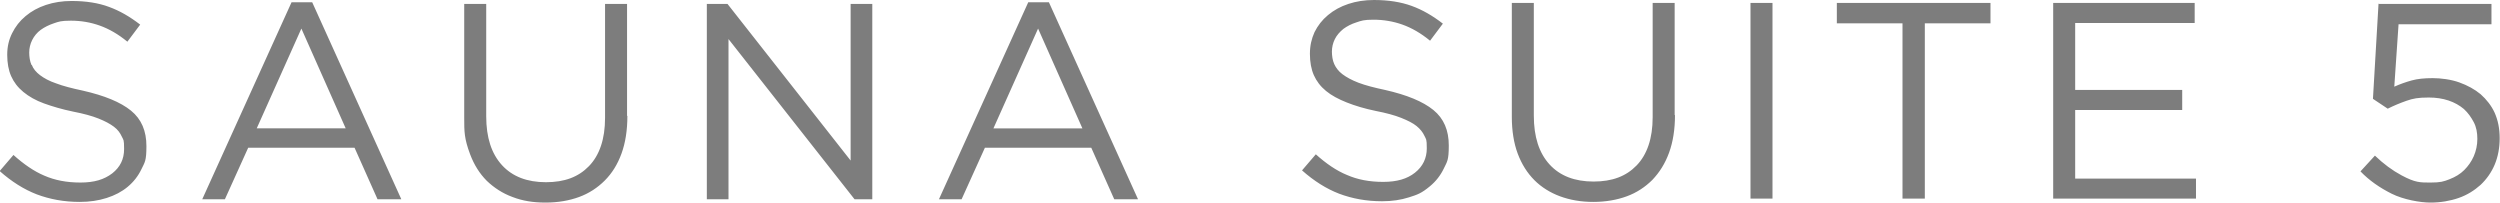
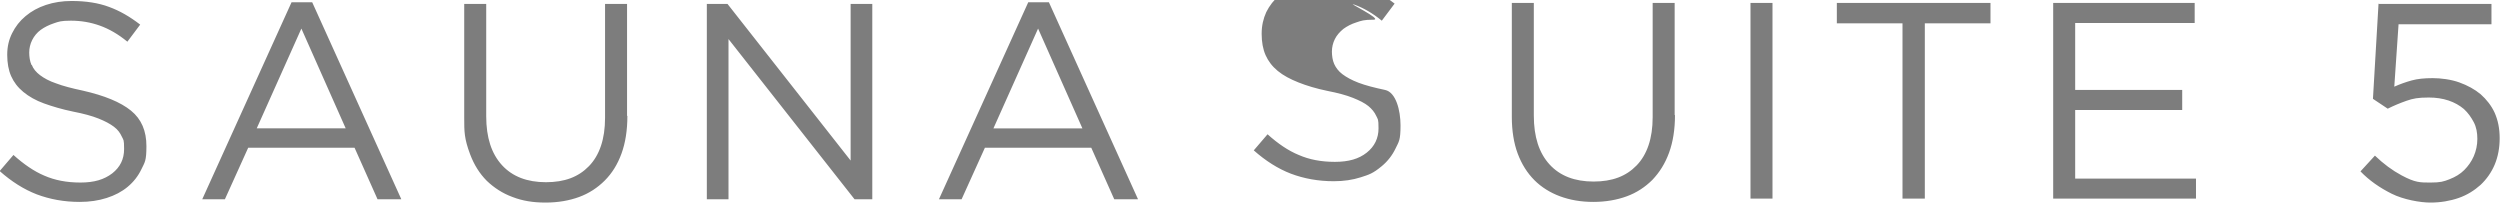
<svg xmlns="http://www.w3.org/2000/svg" id="_レイヤー_2" version="1.1" viewBox="0 0 761.5 61.7">
  <defs>
    <style>.st0{fill:#7d7d7d}</style>
  </defs>
-   <path d="M9.7 19.8c.4 1.1 1.3 2.2 2.5 3.1s2.8 1.8 4.9 2.5c2.1.8 4.8 1.5 8.1 2.2 6.6 1.5 11.5 3.5 14.7 6.1s4.7 6.2 4.7 10.8-.5 4.9-1.5 7-2.4 3.9-4.2 5.4-3.9 2.6-6.4 3.4-5.2 1.2-8.2 1.2c-4.8 0-9.1-.8-13.1-2.3-3.9-1.5-7.7-3.9-11.3-7.1l4.2-4.9c3.1 2.8 6.3 5 9.4 6.3 3.2 1.4 6.8 2.1 11 2.1s7.2-.9 9.7-2.8c2.4-1.9 3.6-4.3 3.6-7.4s-.2-2.7-.7-3.8-1.2-2.1-2.4-3-2.7-1.7-4.7-2.5-4.6-1.5-7.7-2.1c-3.4-.7-6.4-1.6-8.9-2.5S8.8 29.4 7.1 28s-2.9-3-3.7-4.8-1.2-4-1.2-6.5.5-4.6 1.5-6.6S6 6.4 7.8 4.9s3.8-2.6 6.2-3.4S19 .3 21.8.3q6.6 0 11.4 1.8c3.3 1.2 6.4 3 9.5 5.4l-3.9 5.2c-2.8-2.3-5.6-3.9-8.4-4.9s-5.7-1.5-8.8-1.5-3.7.3-5.2.8-2.9 1.2-4 2-2 1.9-2.6 3.1-.9 2.5-.9 3.8.2 2.7.7 3.8ZM122.2 60.7H115L108 45H75.6l-7.1 15.7h-6.9L88.8.7h6.3l27.1 59.9Zm-30.4-52L78.2 39.1h27.1zM191.1 35.3c0 4.4-.6 8.2-1.8 11.5s-2.9 6-5.1 8.2-4.8 3.9-7.8 5-6.4 1.7-10.2 1.7-7-.5-10.1-1.7c-3-1.1-5.6-2.8-7.8-4.9q-3.3-3.3-5.1-8.1c-1.8-4.8-1.8-6.9-1.8-11.1V1.2h6.7v34.2c0 6.5 1.6 11.4 4.8 14.9s7.7 5.2 13.4 5.2 9.9-1.6 13.1-4.9 4.9-8.2 4.9-14.7V1.2h6.7v34.1ZM259.2 1.2h6.5v59.5h-5.4l-38.4-48.8v48.8h-6.6V1.2h6.3l37.5 47.7V1.2ZM346.6 60.7h-7.2l-7-15.7H300l-7.1 15.7H286l27.2-60h6.3l27.1 59.9Zm-30.4-52-13.6 30.4h27.1zM724.7 1.2h34.2v6.2h-28.3l-1.3 19c1.8-.8 3.5-1.4 5.3-1.9s3.9-.7 6.4-.7 5.6.4 8.1 1.3 4.7 2.1 6.5 3.6c1.8 1.6 3.3 3.5 4.3 5.7 1 2.3 1.5 4.8 1.5 7.7s-.5 5.6-1.5 8-2.5 4.5-4.3 6.2c-1.9 1.7-4.1 3.1-6.7 4s-5.5 1.4-8.6 1.4-8.2-.9-11.8-2.7-6.8-4-9.5-6.8l4.4-4.8q3.9 3.75 8.1 6c4.2 2.25 5.7 2.2 8.8 2.2s4-.3 5.8-1 3.3-1.6 4.5-2.8 2.2-2.6 2.9-4.2 1.1-3.4 1.1-5.3-.3-3.6-1.1-5.1-1.7-2.8-3-4c-1.3-1.1-2.9-2-4.7-2.6q-2.7-.9-6-.9c-3.3 0-4.8.3-6.8 1s-3.9 1.5-5.7 2.4l-4.5-3 1.7-29ZM406.4 19.5c.5 1.1 1.3 2.2 2.5 3.1s2.8 1.8 4.9 2.6 4.8 1.5 8.1 2.2c6.6 1.5 11.5 3.5 14.7 6.1s4.7 6.2 4.7 10.8-.5 4.9-1.5 7q-1.5 3.15-4.2 5.4c-2.7 2.25-3.9 2.6-6.4 3.4s-5.2 1.2-8.2 1.2c-4.8 0-9.1-.8-13.1-2.3-3.9-1.5-7.7-3.9-11.3-7.1l4.2-4.9c3.1 2.8 6.3 5 9.5 6.3 3.2 1.4 6.8 2.1 11 2.1s7.3-.9 9.7-2.8 3.6-4.4 3.6-7.4-.2-2.7-.7-3.8q-.75-1.65-2.4-3c-1.1-.9-2.7-1.7-4.7-2.5s-4.6-1.5-7.7-2.1c-3.4-.7-6.4-1.6-8.9-2.6s-4.6-2.1-6.3-3.5-2.9-3-3.7-4.8-1.2-4-1.2-6.5.5-4.6 1.4-6.6c1-2 2.3-3.7 4.1-5.2s3.8-2.6 6.2-3.4q3.6-1.2 7.8-1.2c4.4 0 8.2.6 11.5 1.8s6.4 3 9.5 5.4l-3.9 5.2c-2.8-2.3-5.6-3.9-8.4-4.9S421.4 6 418.4 6s-3.7.3-5.2.8c-1.6.5-2.9 1.2-4 2-1.1.9-2 1.9-2.6 3.1s-.9 2.5-.9 3.8.2 2.7.7 3.8M510.2 35c0 4.4-.6 8.2-1.8 11.5s-2.9 6-5.1 8.3c-2.2 2.2-4.8 3.9-7.8 5s-6.4 1.7-10.2 1.7-7.1-.6-10.1-1.7-5.7-2.8-7.8-4.9q-3.3-3.3-5.1-8.1c-1.2-3.2-1.8-7-1.8-11.2V.9h6.7v34.3c0 6.5 1.6 11.4 4.8 14.9s7.7 5.2 13.4 5.2 9.9-1.6 13.1-4.9 4.9-8.2 4.9-14.7V.9h6.7v34.2ZM539.9.9v59.6h-6.7V.9zM586.2 60.5h-6.7V7.1h-20V.9h46.8v6.2h-20v53.4ZM668.5 7h-36.4v20.4h32.6v6.1h-32.6v20.9h36.8v6.1h-43.5V.9h43.1z" class="st0" />
+   <path d="M9.7 19.8c.4 1.1 1.3 2.2 2.5 3.1s2.8 1.8 4.9 2.5c2.1.8 4.8 1.5 8.1 2.2 6.6 1.5 11.5 3.5 14.7 6.1s4.7 6.2 4.7 10.8-.5 4.9-1.5 7-2.4 3.9-4.2 5.4-3.9 2.6-6.4 3.4-5.2 1.2-8.2 1.2c-4.8 0-9.1-.8-13.1-2.3-3.9-1.5-7.7-3.9-11.3-7.1l4.2-4.9c3.1 2.8 6.3 5 9.4 6.3 3.2 1.4 6.8 2.1 11 2.1s7.2-.9 9.7-2.8c2.4-1.9 3.6-4.3 3.6-7.4s-.2-2.7-.7-3.8-1.2-2.1-2.4-3-2.7-1.7-4.7-2.5-4.6-1.5-7.7-2.1c-3.4-.7-6.4-1.6-8.9-2.5S8.8 29.4 7.1 28s-2.9-3-3.7-4.8-1.2-4-1.2-6.5.5-4.6 1.5-6.6S6 6.4 7.8 4.9s3.8-2.6 6.2-3.4S19 .3 21.8.3q6.6 0 11.4 1.8c3.3 1.2 6.4 3 9.5 5.4l-3.9 5.2c-2.8-2.3-5.6-3.9-8.4-4.9s-5.7-1.5-8.8-1.5-3.7.3-5.2.8-2.9 1.2-4 2-2 1.9-2.6 3.1-.9 2.5-.9 3.8.2 2.7.7 3.8ZM122.2 60.7H115L108 45H75.6l-7.1 15.7h-6.9L88.8.7h6.3l27.1 59.9Zm-30.4-52L78.2 39.1h27.1zM191.1 35.3c0 4.4-.6 8.2-1.8 11.5s-2.9 6-5.1 8.2-4.8 3.9-7.8 5-6.4 1.7-10.2 1.7-7-.5-10.1-1.7c-3-1.1-5.6-2.8-7.8-4.9q-3.3-3.3-5.1-8.1c-1.8-4.8-1.8-6.9-1.8-11.1V1.2h6.7v34.2c0 6.5 1.6 11.4 4.8 14.9s7.7 5.2 13.4 5.2 9.9-1.6 13.1-4.9 4.9-8.2 4.9-14.7V1.2h6.7v34.1ZM259.2 1.2h6.5v59.5h-5.4l-38.4-48.8v48.8h-6.6V1.2h6.3l37.5 47.7V1.2ZM346.6 60.7h-7.2l-7-15.7H300l-7.1 15.7H286l27.2-60h6.3l27.1 59.9Zm-30.4-52-13.6 30.4h27.1zM724.7 1.2h34.2v6.2h-28.3l-1.3 19c1.8-.8 3.5-1.4 5.3-1.9s3.9-.7 6.4-.7 5.6.4 8.1 1.3 4.7 2.1 6.5 3.6c1.8 1.6 3.3 3.5 4.3 5.7 1 2.3 1.5 4.8 1.5 7.7s-.5 5.6-1.5 8-2.5 4.5-4.3 6.2c-1.9 1.7-4.1 3.1-6.7 4s-5.5 1.4-8.6 1.4-8.2-.9-11.8-2.7-6.8-4-9.5-6.8l4.4-4.8q3.9 3.75 8.1 6c4.2 2.25 5.7 2.2 8.8 2.2s4-.3 5.8-1 3.3-1.6 4.5-2.8 2.2-2.6 2.9-4.2 1.1-3.4 1.1-5.3-.3-3.6-1.1-5.1-1.7-2.8-3-4c-1.3-1.1-2.9-2-4.7-2.6q-2.7-.9-6-.9c-3.3 0-4.8.3-6.8 1s-3.9 1.5-5.7 2.4l-4.5-3 1.7-29ZM406.4 19.5c.5 1.1 1.3 2.2 2.5 3.1s2.8 1.8 4.9 2.6 4.8 1.5 8.1 2.2s4.7 6.2 4.7 10.8-.5 4.9-1.5 7q-1.5 3.15-4.2 5.4c-2.7 2.25-3.9 2.6-6.4 3.4s-5.2 1.2-8.2 1.2c-4.8 0-9.1-.8-13.1-2.3-3.9-1.5-7.7-3.9-11.3-7.1l4.2-4.9c3.1 2.8 6.3 5 9.5 6.3 3.2 1.4 6.8 2.1 11 2.1s7.3-.9 9.7-2.8 3.6-4.4 3.6-7.4-.2-2.7-.7-3.8q-.75-1.65-2.4-3c-1.1-.9-2.7-1.7-4.7-2.5s-4.6-1.5-7.7-2.1c-3.4-.7-6.4-1.6-8.9-2.6s-4.6-2.1-6.3-3.5-2.9-3-3.7-4.8-1.2-4-1.2-6.5.5-4.6 1.4-6.6c1-2 2.3-3.7 4.1-5.2s3.8-2.6 6.2-3.4q3.6-1.2 7.8-1.2c4.4 0 8.2.6 11.5 1.8s6.4 3 9.5 5.4l-3.9 5.2c-2.8-2.3-5.6-3.9-8.4-4.9S421.4 6 418.4 6s-3.7.3-5.2.8c-1.6.5-2.9 1.2-4 2-1.1.9-2 1.9-2.6 3.1s-.9 2.5-.9 3.8.2 2.7.7 3.8M510.2 35c0 4.4-.6 8.2-1.8 11.5s-2.9 6-5.1 8.3c-2.2 2.2-4.8 3.9-7.8 5s-6.4 1.7-10.2 1.7-7.1-.6-10.1-1.7-5.7-2.8-7.8-4.9q-3.3-3.3-5.1-8.1c-1.2-3.2-1.8-7-1.8-11.2V.9h6.7v34.3c0 6.5 1.6 11.4 4.8 14.9s7.7 5.2 13.4 5.2 9.9-1.6 13.1-4.9 4.9-8.2 4.9-14.7V.9h6.7v34.2ZM539.9.9v59.6h-6.7V.9zM586.2 60.5h-6.7V7.1h-20V.9h46.8v6.2h-20v53.4ZM668.5 7h-36.4v20.4h32.6v6.1h-32.6v20.9h36.8v6.1h-43.5V.9h43.1z" class="st0" />
</svg>